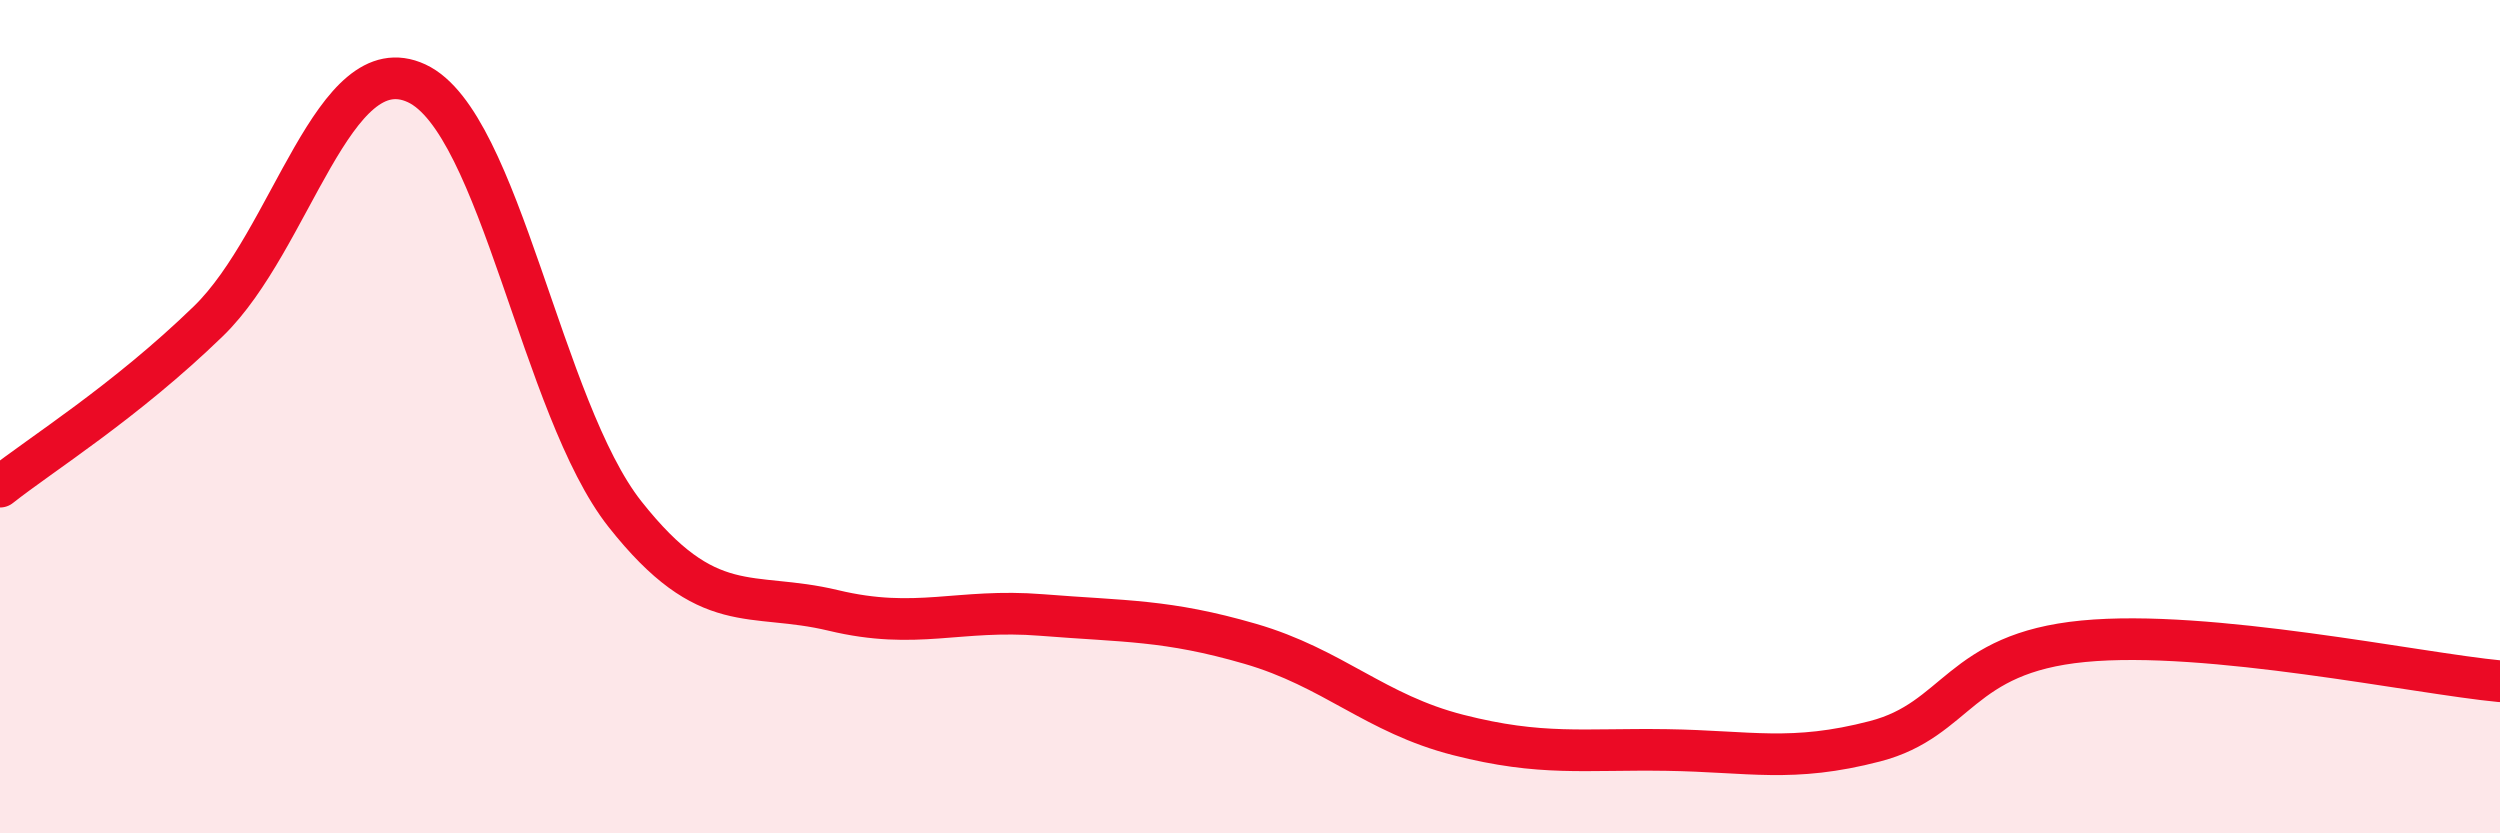
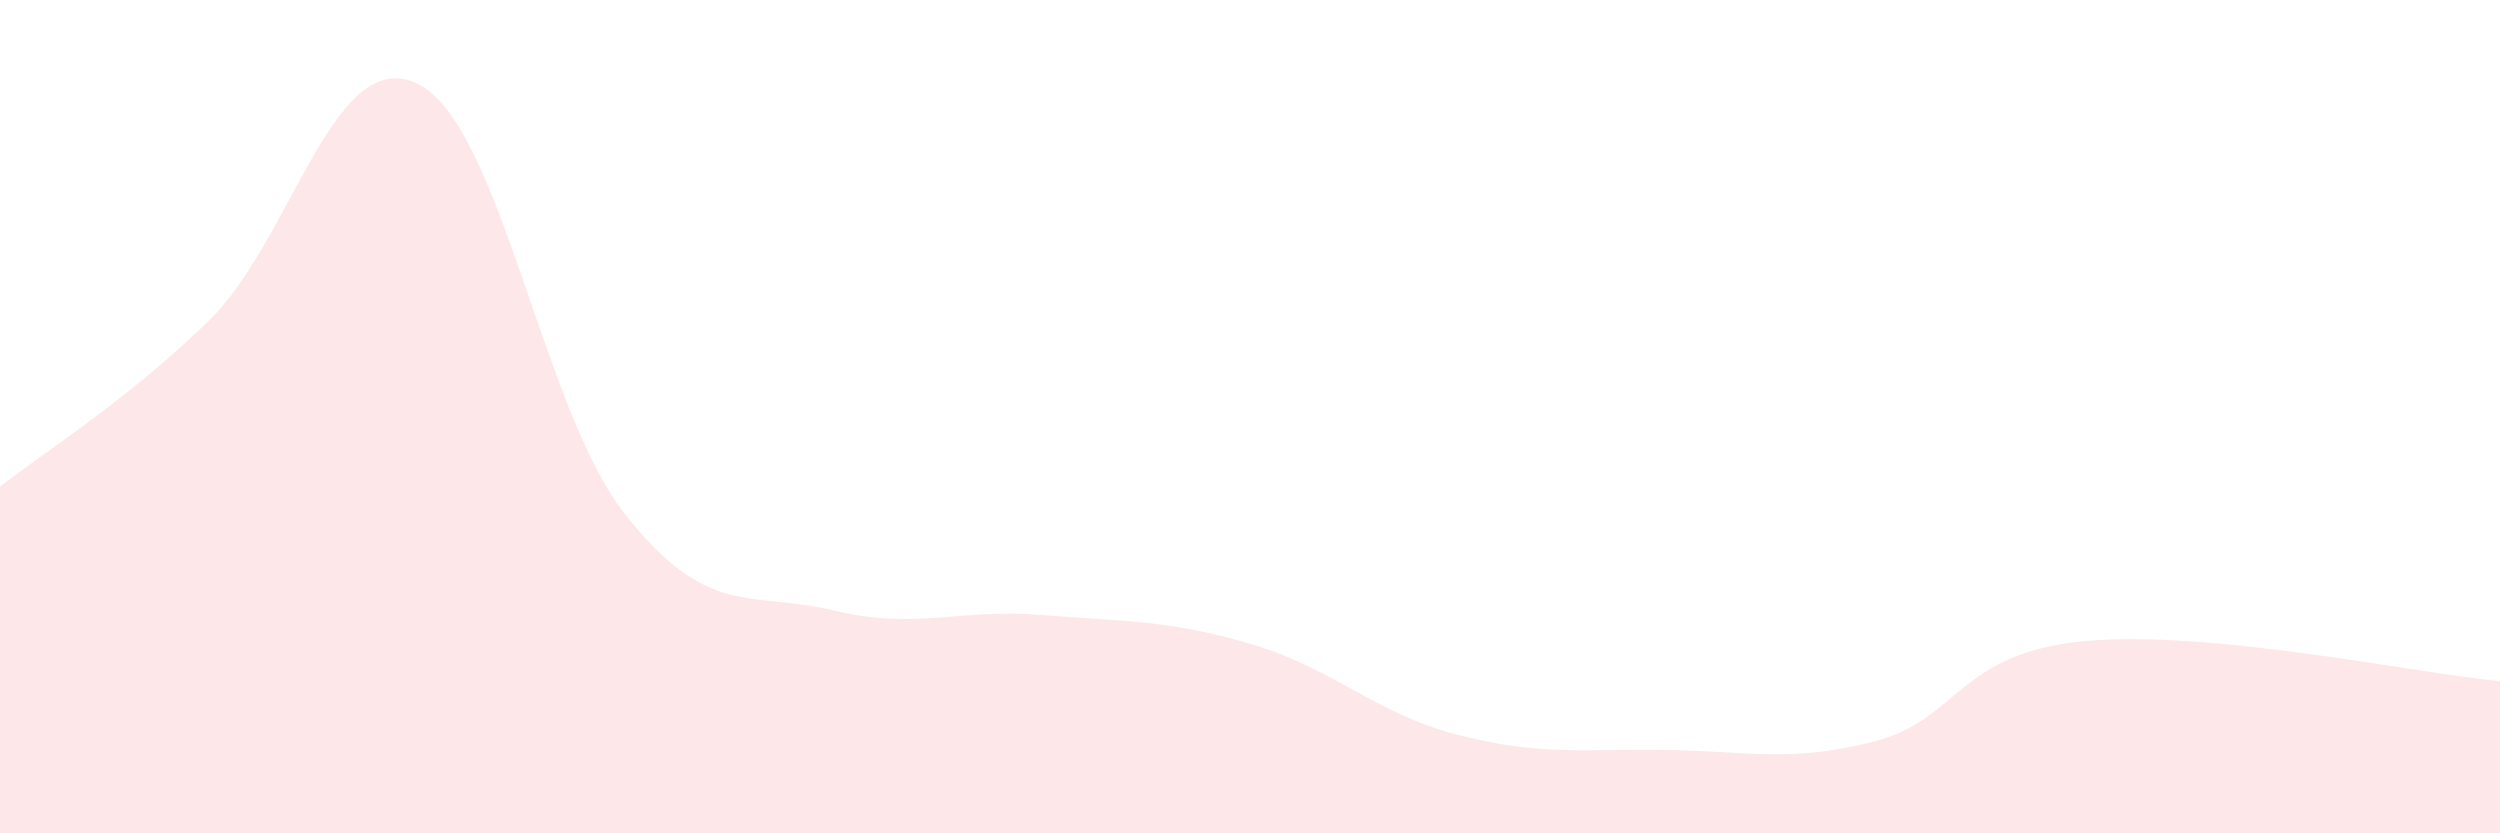
<svg xmlns="http://www.w3.org/2000/svg" width="60" height="20" viewBox="0 0 60 20">
  <path d="M 0,11.68 C 1,10.89 3,9.65 5,7.71 C 7,5.77 8,1.07 10,2 C 12,2.93 13,9.81 15,12.34 C 17,14.87 18,14.17 20,14.65 C 22,15.13 23,14.6 25,14.76 C 27,14.92 28,14.87 30,15.45 C 32,16.03 33,17.13 35,17.64 C 37,18.15 38,17.97 40,18 C 42,18.03 43,18.31 45,17.79 C 47,17.27 47,15.68 50,15.39 C 53,15.1 58,16.16 60,16.35L60 20L0 20Z" fill="#EB0A25" opacity="0.1" stroke-linecap="round" stroke-linejoin="round" />
-   <path d="M 0,11.68 C 1,10.89 3,9.65 5,7.71 C 7,5.77 8,1.07 10,2 C 12,2.93 13,9.81 15,12.34 C 17,14.87 18,14.17 20,14.65 C 22,15.13 23,14.6 25,14.76 C 27,14.92 28,14.87 30,15.45 C 32,16.03 33,17.13 35,17.64 C 37,18.15 38,17.97 40,18 C 42,18.03 43,18.31 45,17.79 C 47,17.27 47,15.68 50,15.39 C 53,15.1 58,16.16 60,16.35" stroke="#EB0A25" stroke-width="1" fill="none" stroke-linecap="round" stroke-linejoin="round" />
</svg>